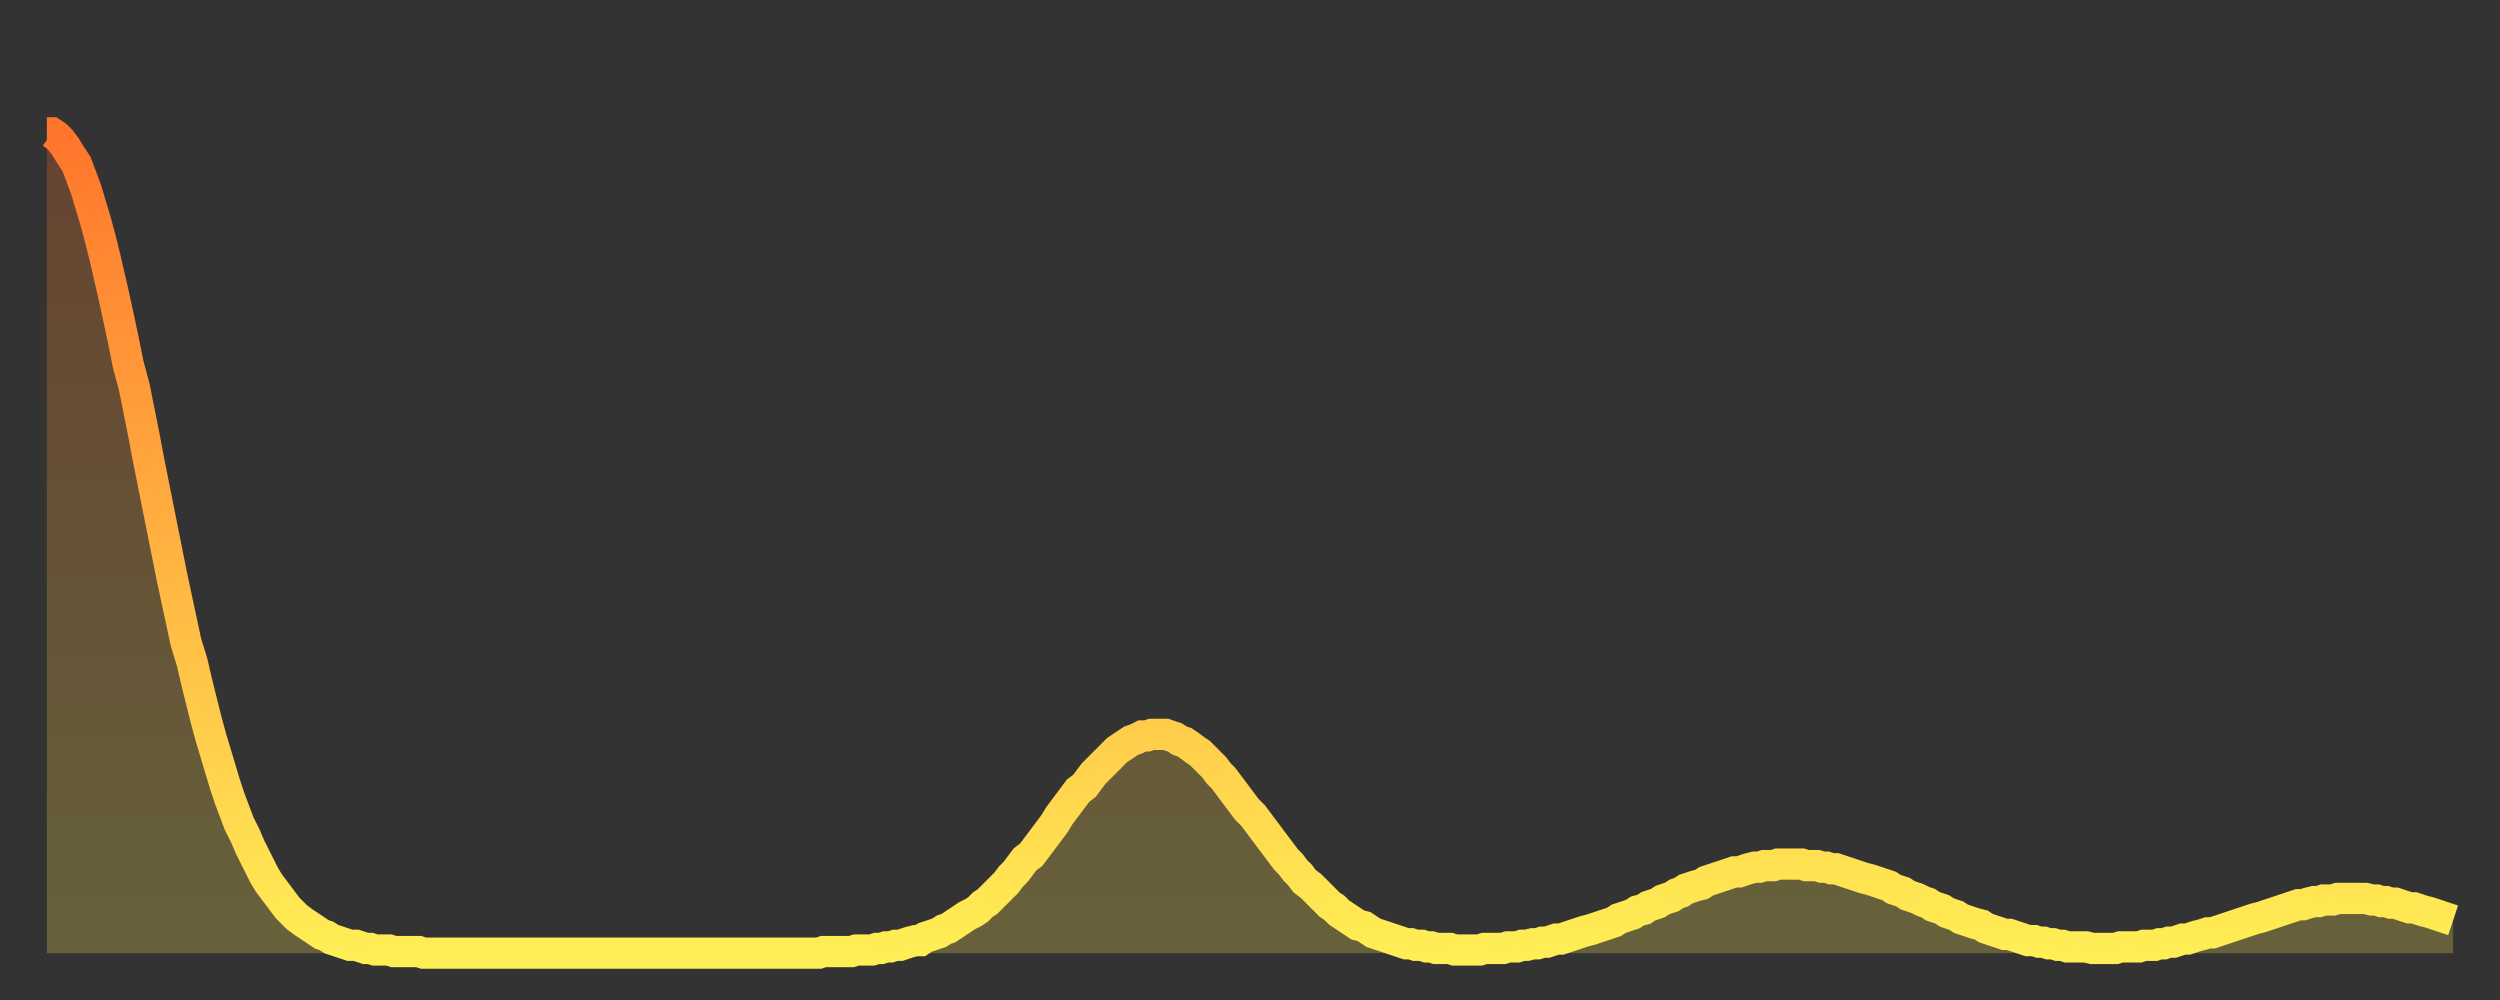
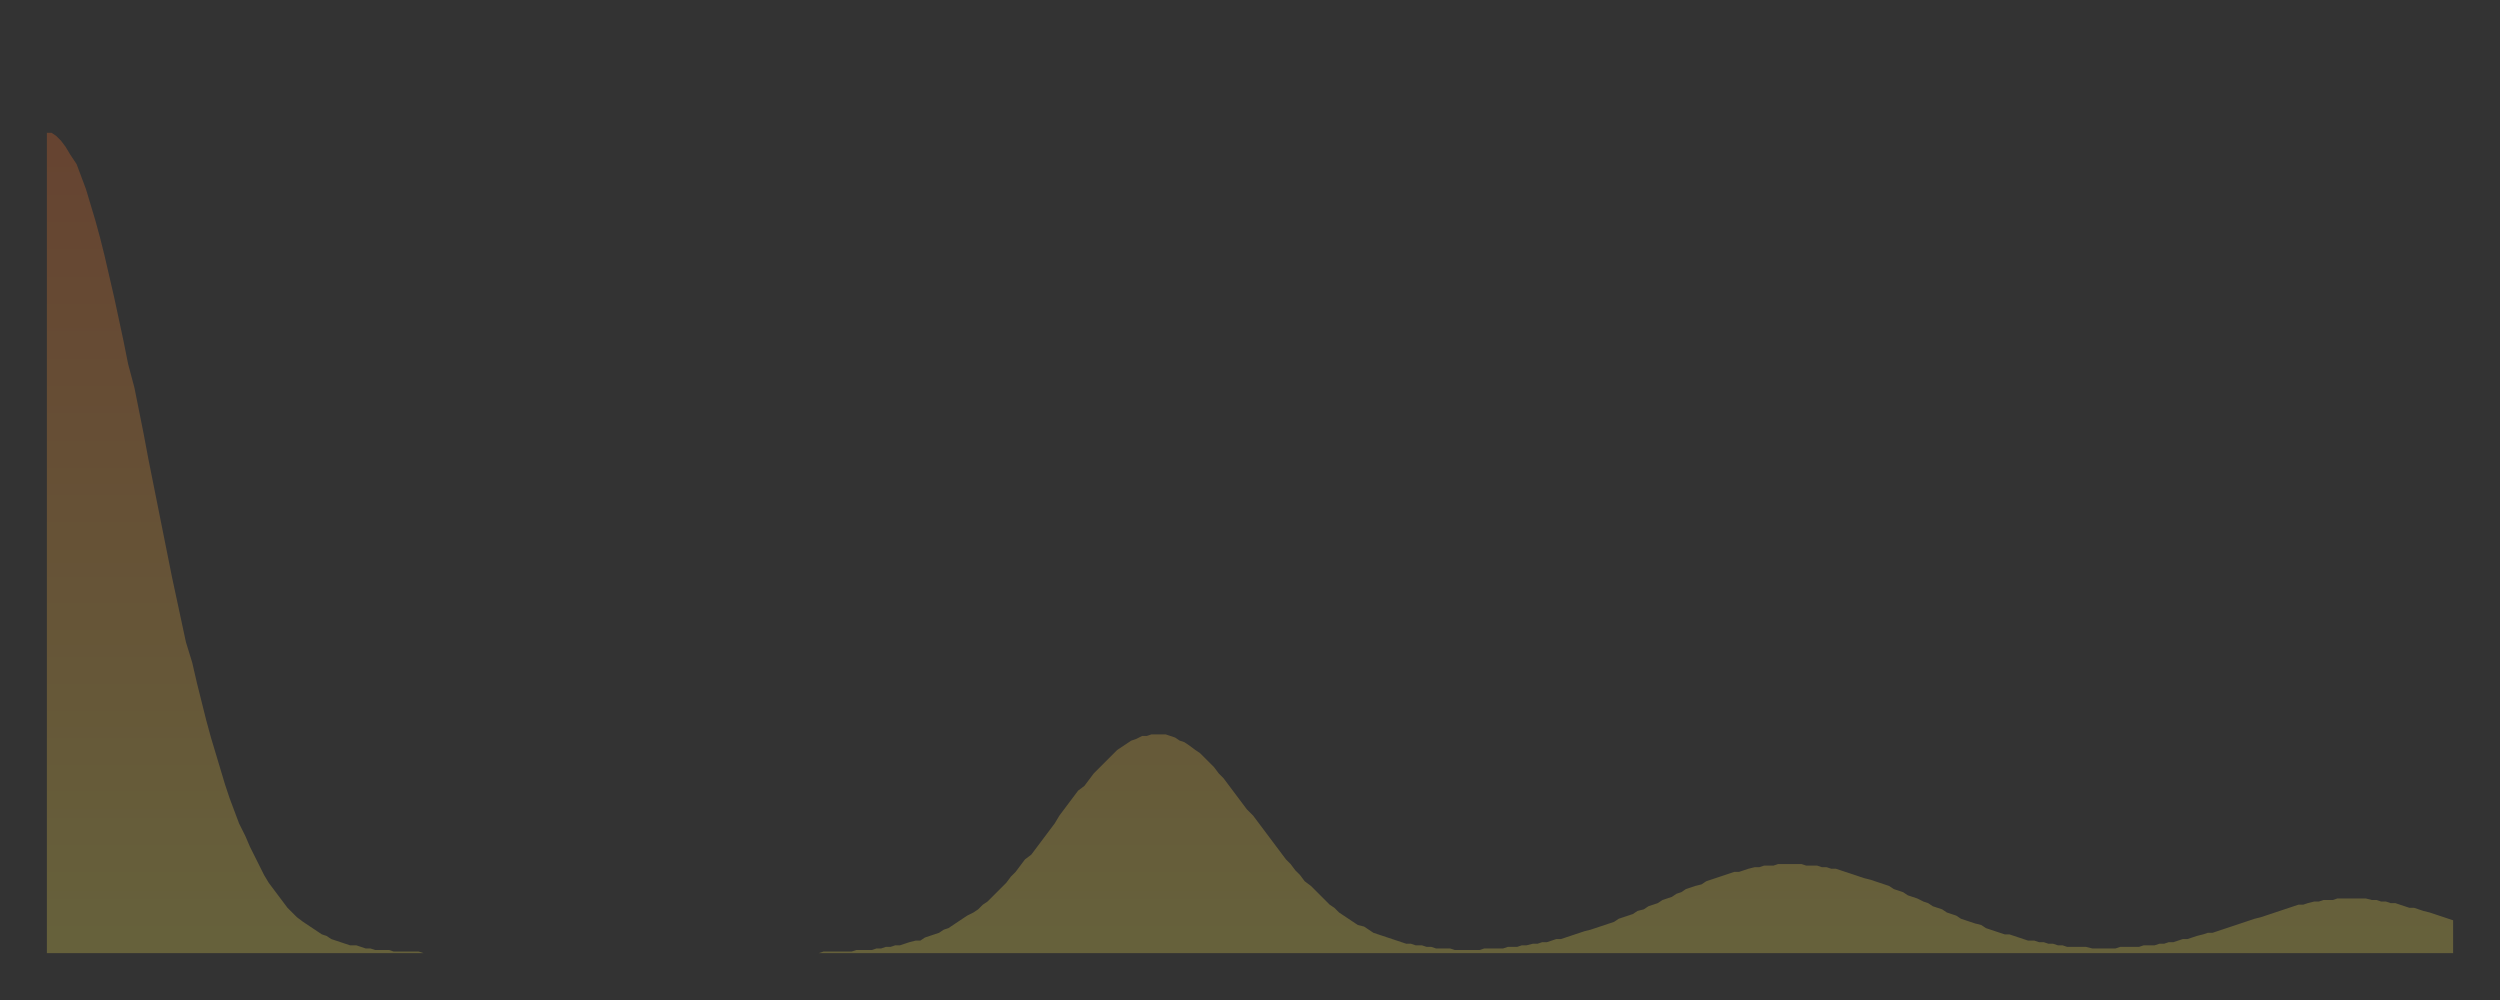
<svg xmlns="http://www.w3.org/2000/svg" baseProfile="full" height="64" version="1.1" width="160">
  <rect width="100%" height="100%" fill="#333333" stroke="none" />
  <defs>
    <linearGradient id="id501014" x1="0" x2="0" y1="0" y2="1">
      <stop offset="0%" stop-color="#ff752c" />
      <stop offset="50%" stop-color="#ffb141" />
      <stop offset="100%" stop-color="#ffee55" />
    </linearGradient>
  </defs>
  <g transform="translate(3,3)">
    <g>
-       <path d="M 0.0 5.5 0.3 5.5 0.6 5.7 0.9 6.0 1.2 6.4 1.5 6.9 1.9 7.5 2.2 8.3 2.5 9.1 2.8 10.1 3.1 11.1 3.4 12.2 3.7 13.4 4.0 14.7 4.3 16.0 4.6 17.4 4.9 18.8 5.2 20.3 5.6 21.8 5.9 23.3 6.2 24.8 6.5 26.4 6.8 27.9 7.1 29.4 7.4 30.9 7.7 32.4 8.0 33.9 8.3 35.3 8.6 36.7 8.9 38.1 9.3 39.4 9.6 40.7 9.9 41.9 10.2 43.1 10.5 44.2 10.8 45.2 11.1 46.2 11.4 47.2 11.7 48.1 12.0 48.9 12.3 49.7 12.7 50.5 13.0 51.2 13.3 51.8 13.6 52.4 13.9 53.0 14.2 53.5 14.5 53.9 14.8 54.3 15.1 54.7 15.4 55.1 15.7 55.4 16.0 55.7 16.4 56.0 16.7 56.2 17.0 56.4 17.3 56.6 17.6 56.8 17.9 56.9 18.2 57.1 18.5 57.2 18.8 57.3 19.1 57.4 19.4 57.5 19.8 57.5 20.1 57.6 20.4 57.7 20.7 57.7 21.0 57.8 21.3 57.8 21.6 57.8 21.9 57.8 22.2 57.9 22.5 57.9 22.8 57.9 23.1 57.9 23.5 57.9 23.8 57.9 24.1 58.0 24.4 58.0 24.7 58.0 25.0 58.0 25.3 58.0 25.6 58.0 25.9 58.0 26.2 58.0 26.5 58.0 26.8 58.0 27.2 58.0 27.5 58.0 27.8 58.0 28.1 58.0 28.4 58.0 28.7 58.0 29.0 58.0 29.3 58.0 29.6 58.0 29.9 58.0 30.2 58.0 30.6 58.0 30.9 58.0 31.2 58.0 31.5 58.0 31.8 58.0 32.1 58.0 32.4 58.0 32.7 58.0 33.0 58.0 33.3 58.0 33.6 58.0 33.9 58.0 34.3 58.0 34.6 58.0 34.9 58.0 35.2 58.0 35.5 58.0 35.8 58.0 36.1 58.0 36.4 58.0 36.7 58.0 37.0 58.0 37.3 58.0 37.7 58.0 38.0 58.0 38.3 58.0 38.6 58.0 38.9 58.0 39.2 58.0 39.5 58.0 39.8 58.0 40.1 58.0 40.4 58.0 40.7 58.0 41.0 58.0 41.4 58.0 41.7 58.0 42.0 58.0 42.3 58.0 42.6 58.0 42.9 58.0 43.2 58.0 43.5 58.0 43.8 58.0 44.1 58.0 44.4 58.0 44.7 58.0 45.1 58.0 45.4 58.0 45.7 58.0 46.0 58.0 46.3 58.0 46.6 58.0 46.9 58.0 47.2 58.0 47.5 58.0 47.8 58.0 48.1 58.0 48.5 58.0 48.8 58.0 49.1 58.0 49.4 58.0 49.7 57.9 50.0 57.9 50.3 57.9 50.6 57.9 50.9 57.9 51.2 57.9 51.5 57.9 51.8 57.8 52.2 57.8 52.5 57.8 52.8 57.8 53.1 57.7 53.4 57.7 53.7 57.6 54.0 57.6 54.3 57.5 54.6 57.5 54.9 57.4 55.2 57.3 55.6 57.2 55.9 57.2 56.2 57.0 56.5 56.9 56.8 56.8 57.1 56.7 57.4 56.5 57.7 56.4 58.0 56.2 58.3 56.0 58.6 55.8 58.9 55.6 59.3 55.4 59.6 55.2 59.9 54.9 60.2 54.7 60.5 54.4 60.8 54.1 61.1 53.8 61.4 53.5 61.7 53.1 62.0 52.8 62.3 52.4 62.6 52.0 63.0 51.7 63.3 51.3 63.6 50.9 63.9 50.5 64.2 50.1 64.5 49.7 64.8 49.2 65.1 48.8 65.4 48.4 65.7 48.0 66.0 47.6 66.4 47.3 66.7 46.9 67.0 46.5 67.3 46.2 67.6 45.9 67.9 45.6 68.2 45.3 68.5 45.0 68.8 44.8 69.1 44.6 69.4 44.4 69.7 44.3 70.1 44.1 70.4 44.1 70.7 44.0 71.0 44.0 71.3 44.0 71.6 44.0 71.9 44.1 72.2 44.2 72.5 44.4 72.8 44.5 73.1 44.7 73.5 45.0 73.8 45.2 74.1 45.5 74.4 45.8 74.7 46.1 75.0 46.5 75.3 46.8 75.6 47.2 75.9 47.6 76.2 48.0 76.5 48.4 76.8 48.8 77.2 49.2 77.5 49.6 77.8 50.0 78.1 50.4 78.4 50.8 78.7 51.2 79.0 51.6 79.3 52.0 79.6 52.3 79.9 52.7 80.2 53.0 80.5 53.4 80.9 53.7 81.2 54.0 81.5 54.3 81.8 54.6 82.1 54.9 82.4 55.1 82.7 55.4 83.0 55.6 83.3 55.8 83.6 56.0 83.9 56.2 84.3 56.3 84.6 56.5 84.9 56.7 85.2 56.8 85.5 56.9 85.8 57.0 86.1 57.1 86.4 57.2 86.7 57.3 87.0 57.4 87.3 57.4 87.6 57.5 88.0 57.5 88.3 57.6 88.6 57.6 88.9 57.7 89.2 57.7 89.5 57.7 89.8 57.7 90.1 57.8 90.4 57.8 90.7 57.8 91.0 57.8 91.4 57.8 91.7 57.8 92.0 57.7 92.3 57.7 92.6 57.7 92.9 57.7 93.2 57.7 93.5 57.6 93.8 57.6 94.1 57.6 94.4 57.5 94.7 57.5 95.1 57.4 95.4 57.4 95.7 57.3 96.0 57.3 96.3 57.2 96.6 57.1 96.9 57.1 97.2 57.0 97.5 56.9 97.8 56.8 98.1 56.7 98.4 56.6 98.8 56.5 99.1 56.4 99.4 56.3 99.7 56.2 100.0 56.1 100.3 56.0 100.6 55.8 100.9 55.7 101.2 55.6 101.5 55.5 101.8 55.3 102.2 55.2 102.5 55.0 102.8 54.9 103.1 54.8 103.4 54.6 103.7 54.5 104.0 54.4 104.3 54.2 104.6 54.1 104.9 53.9 105.2 53.8 105.5 53.7 105.9 53.6 106.2 53.4 106.5 53.3 106.8 53.2 107.1 53.1 107.4 53.0 107.7 52.9 108.0 52.8 108.3 52.8 108.6 52.7 108.9 52.6 109.3 52.5 109.6 52.5 109.9 52.4 110.2 52.4 110.5 52.4 110.8 52.3 111.1 52.3 111.4 52.3 111.7 52.3 112.0 52.3 112.3 52.3 112.6 52.4 113.0 52.4 113.3 52.4 113.6 52.5 113.9 52.5 114.2 52.6 114.5 52.6 114.8 52.7 115.1 52.8 115.4 52.9 115.7 53.0 116.0 53.1 116.3 53.2 116.7 53.3 117.0 53.4 117.3 53.5 117.6 53.6 117.9 53.7 118.2 53.9 118.5 54.0 118.8 54.1 119.1 54.3 119.4 54.4 119.7 54.5 120.1 54.7 120.4 54.8 120.7 55.0 121.0 55.1 121.3 55.2 121.6 55.4 121.9 55.5 122.2 55.6 122.5 55.8 122.8 55.9 123.1 56.0 123.4 56.1 123.8 56.2 124.1 56.4 124.4 56.5 124.7 56.6 125.0 56.7 125.3 56.8 125.6 56.8 125.9 56.9 126.2 57.0 126.5 57.1 126.8 57.2 127.2 57.2 127.5 57.3 127.8 57.3 128.1 57.4 128.4 57.4 128.7 57.5 129.0 57.5 129.3 57.6 129.6 57.6 129.9 57.6 130.2 57.6 130.5 57.6 130.9 57.7 131.2 57.7 131.5 57.7 131.8 57.7 132.1 57.7 132.4 57.7 132.7 57.6 133.0 57.6 133.3 57.6 133.6 57.6 133.9 57.6 134.2 57.5 134.6 57.5 134.9 57.5 135.2 57.4 135.5 57.4 135.8 57.3 136.1 57.3 136.4 57.2 136.7 57.1 137.0 57.1 137.3 57.0 137.6 56.9 138.0 56.8 138.3 56.7 138.6 56.7 138.9 56.6 139.2 56.5 139.5 56.4 139.8 56.3 140.1 56.2 140.4 56.1 140.7 56.0 141.0 55.9 141.3 55.8 141.7 55.7 142.0 55.6 142.3 55.5 142.6 55.4 142.9 55.3 143.2 55.2 143.5 55.1 143.8 55.0 144.1 54.9 144.4 54.9 144.7 54.8 145.1 54.7 145.4 54.7 145.7 54.6 146.0 54.6 146.3 54.6 146.6 54.5 146.9 54.5 147.2 54.5 147.5 54.5 147.8 54.5 148.1 54.5 148.4 54.5 148.8 54.6 149.1 54.6 149.4 54.7 149.7 54.7 150.0 54.8 150.3 54.8 150.6 54.9 150.9 55.0 151.2 55.1 151.5 55.1 151.8 55.2 152.1 55.3 152.5 55.4 152.8 55.5 153.1 55.6 153.4 55.7 153.7 55.8 154.0 55.9" fill="none" id="graph-curve" opacity="1" stroke="url(#id501014)" stroke-width="2" />
      <path d="M 0 58 L 0.0 5.5 0.3 5.5 0.6 5.7 0.9 6.0 1.2 6.4 1.5 6.9 1.9 7.5 2.2 8.3 2.5 9.1 2.8 10.1 3.1 11.1 3.4 12.2 3.7 13.4 4.0 14.7 4.3 16.0 4.6 17.4 4.9 18.8 5.2 20.3 5.6 21.8 5.9 23.3 6.2 24.8 6.5 26.4 6.8 27.9 7.1 29.4 7.4 30.9 7.7 32.4 8.0 33.9 8.3 35.3 8.6 36.7 8.9 38.1 9.3 39.4 9.6 40.7 9.9 41.9 10.2 43.1 10.5 44.2 10.8 45.2 11.1 46.2 11.4 47.2 11.7 48.1 12.0 48.9 12.3 49.7 12.7 50.5 13.0 51.2 13.3 51.8 13.6 52.4 13.9 53.0 14.2 53.5 14.5 53.9 14.8 54.3 15.1 54.7 15.4 55.1 15.7 55.4 16.0 55.7 16.4 56.0 16.7 56.2 17.0 56.4 17.3 56.6 17.6 56.8 17.9 56.9 18.2 57.1 18.5 57.2 18.8 57.3 19.1 57.4 19.4 57.5 19.8 57.5 20.1 57.6 20.4 57.7 20.7 57.7 21.0 57.8 21.3 57.8 21.6 57.8 21.9 57.8 22.2 57.9 22.5 57.9 22.8 57.9 23.1 57.9 23.5 57.9 23.8 57.9 24.1 58.0 24.4 58.0 24.7 58.0 25.0 58.0 25.3 58.0 25.6 58.0 25.9 58.0 26.2 58.0 26.5 58.0 26.8 58.0 27.2 58.0 27.5 58.0 27.8 58.0 28.1 58.0 28.4 58.0 28.7 58.0 29.0 58.0 29.3 58.0 29.6 58.0 29.9 58.0 30.2 58.0 30.6 58.0 30.9 58.0 31.2 58.0 31.5 58.0 31.8 58.0 32.1 58.0 32.4 58.0 32.7 58.0 33.0 58.0 33.3 58.0 33.6 58.0 33.9 58.0 34.3 58.0 34.6 58.0 34.9 58.0 35.2 58.0 35.5 58.0 35.8 58.0 36.1 58.0 36.4 58.0 36.7 58.0 37.0 58.0 37.3 58.0 37.7 58.0 38.0 58.0 38.3 58.0 38.6 58.0 38.9 58.0 39.2 58.0 39.5 58.0 39.8 58.0 40.1 58.0 40.4 58.0 40.7 58.0 41.0 58.0 41.4 58.0 41.7 58.0 42.0 58.0 42.3 58.0 42.6 58.0 42.9 58.0 43.2 58.0 43.5 58.0 43.8 58.0 44.1 58.0 44.4 58.0 44.7 58.0 45.1 58.0 45.4 58.0 45.7 58.0 46.0 58.0 46.3 58.0 46.6 58.0 46.9 58.0 47.2 58.0 47.5 58.0 47.8 58.0 48.1 58.0 48.5 58.0 48.8 58.0 49.1 58.0 49.4 58.0 49.7 57.9 50.0 57.9 50.3 57.9 50.6 57.9 50.9 57.9 51.2 57.9 51.5 57.9 51.8 57.8 52.2 57.8 52.5 57.8 52.8 57.8 53.1 57.7 53.4 57.7 53.7 57.6 54.0 57.6 54.3 57.5 54.6 57.5 54.9 57.4 55.2 57.3 55.6 57.2 55.9 57.2 56.2 57.0 56.5 56.9 56.8 56.8 57.1 56.7 57.4 56.5 57.7 56.4 58.0 56.2 58.3 56.0 58.6 55.8 58.9 55.6 59.3 55.4 59.6 55.2 59.9 54.9 60.2 54.7 60.5 54.4 60.8 54.1 61.1 53.8 61.4 53.5 61.7 53.1 62.0 52.8 62.3 52.4 62.6 52.0 63.0 51.7 63.3 51.3 63.6 50.9 63.9 50.5 64.2 50.1 64.5 49.7 64.8 49.2 65.1 48.8 65.4 48.4 65.7 48.0 66.0 47.6 66.4 47.3 66.7 46.9 67.0 46.5 67.3 46.2 67.6 45.9 67.9 45.6 68.2 45.3 68.5 45.0 68.8 44.8 69.1 44.6 69.4 44.4 69.7 44.3 70.1 44.1 70.4 44.1 70.7 44.0 71.0 44.0 71.3 44.0 71.6 44.0 71.9 44.1 72.2 44.2 72.5 44.4 72.8 44.5 73.1 44.7 73.5 45.0 73.8 45.2 74.1 45.5 74.4 45.8 74.7 46.1 75.0 46.5 75.3 46.8 75.6 47.2 75.9 47.6 76.2 48.0 76.5 48.4 76.8 48.8 77.2 49.2 77.5 49.6 77.8 50.0 78.1 50.4 78.4 50.8 78.7 51.2 79.0 51.6 79.3 52.0 79.6 52.3 79.9 52.7 80.2 53.0 80.5 53.4 80.9 53.7 81.2 54.0 81.5 54.3 81.8 54.6 82.1 54.9 82.4 55.1 82.7 55.4 83.0 55.6 83.3 55.8 83.6 56.0 83.9 56.2 84.3 56.3 84.6 56.5 84.9 56.7 85.2 56.8 85.5 56.9 85.8 57.0 86.1 57.1 86.4 57.2 86.7 57.3 87.0 57.4 87.3 57.4 87.6 57.5 88.0 57.5 88.3 57.6 88.6 57.6 88.9 57.7 89.2 57.7 89.5 57.7 89.8 57.7 90.1 57.8 90.4 57.8 90.7 57.8 91.0 57.8 91.4 57.8 91.7 57.8 92.0 57.7 92.3 57.7 92.6 57.7 92.9 57.7 93.2 57.7 93.5 57.6 93.8 57.6 94.1 57.6 94.4 57.5 94.7 57.5 95.1 57.4 95.4 57.4 95.7 57.3 96.0 57.3 96.3 57.2 96.6 57.1 96.9 57.1 97.2 57.0 97.5 56.9 97.8 56.8 98.1 56.7 98.4 56.6 98.8 56.5 99.1 56.4 99.4 56.3 99.7 56.2 100.0 56.1 100.3 56.0 100.6 55.8 100.9 55.7 101.2 55.6 101.5 55.5 101.8 55.3 102.2 55.2 102.5 55.0 102.8 54.9 103.1 54.8 103.4 54.6 103.7 54.5 104.0 54.4 104.3 54.2 104.6 54.1 104.9 53.9 105.2 53.8 105.5 53.7 105.9 53.6 106.2 53.4 106.5 53.3 106.8 53.2 107.1 53.1 107.4 53.0 107.7 52.9 108.0 52.8 108.3 52.8 108.6 52.7 108.9 52.6 109.3 52.5 109.6 52.5 109.9 52.4 110.2 52.4 110.5 52.4 110.8 52.3 111.1 52.3 111.4 52.3 111.7 52.3 112.0 52.3 112.3 52.3 112.6 52.4 113.0 52.4 113.3 52.4 113.6 52.5 113.9 52.5 114.2 52.6 114.5 52.6 114.8 52.7 115.1 52.8 115.4 52.9 115.7 53.0 116.0 53.1 116.3 53.2 116.7 53.3 117.0 53.4 117.3 53.5 117.6 53.6 117.9 53.7 118.2 53.9 118.5 54.0 118.8 54.1 119.1 54.3 119.4 54.4 119.7 54.5 120.1 54.7 120.4 54.8 120.7 55.0 121.0 55.1 121.3 55.2 121.6 55.4 121.9 55.5 122.2 55.6 122.5 55.8 122.8 55.9 123.1 56.0 123.4 56.1 123.8 56.2 124.1 56.4 124.4 56.5 124.7 56.6 125.0 56.7 125.3 56.8 125.6 56.8 125.9 56.9 126.2 57.0 126.5 57.1 126.8 57.2 127.2 57.2 127.5 57.3 127.8 57.3 128.1 57.4 128.4 57.4 128.7 57.5 129.0 57.5 129.3 57.6 129.6 57.6 129.9 57.6 130.2 57.6 130.5 57.6 130.9 57.7 131.2 57.7 131.5 57.7 131.8 57.7 132.1 57.7 132.4 57.7 132.7 57.6 133.0 57.6 133.3 57.6 133.6 57.6 133.9 57.6 134.2 57.5 134.6 57.5 134.9 57.5 135.2 57.4 135.5 57.4 135.8 57.3 136.1 57.3 136.4 57.2 136.7 57.1 137.0 57.1 137.3 57.0 137.6 56.9 138.0 56.8 138.3 56.7 138.6 56.7 138.9 56.6 139.2 56.5 139.5 56.4 139.8 56.3 140.1 56.2 140.4 56.1 140.7 56.0 141.0 55.9 141.3 55.8 141.7 55.7 142.0 55.6 142.3 55.5 142.6 55.4 142.9 55.3 143.2 55.2 143.5 55.1 143.8 55.0 144.1 54.9 144.4 54.9 144.7 54.8 145.1 54.7 145.4 54.7 145.7 54.6 146.0 54.6 146.3 54.6 146.6 54.5 146.9 54.5 147.2 54.5 147.5 54.5 147.8 54.5 148.1 54.5 148.4 54.5 148.8 54.6 149.1 54.6 149.4 54.7 149.7 54.7 150.0 54.8 150.3 54.8 150.6 54.9 150.9 55.0 151.2 55.1 151.5 55.1 151.8 55.2 152.1 55.3 152.5 55.4 152.8 55.5 153.1 55.6 153.4 55.7 153.7 55.8 154.0 55.9 154 58" fill="url(#id501014)" fill-opacity=".25" id="graph-shadow" />
    </g>
  </g>
</svg>